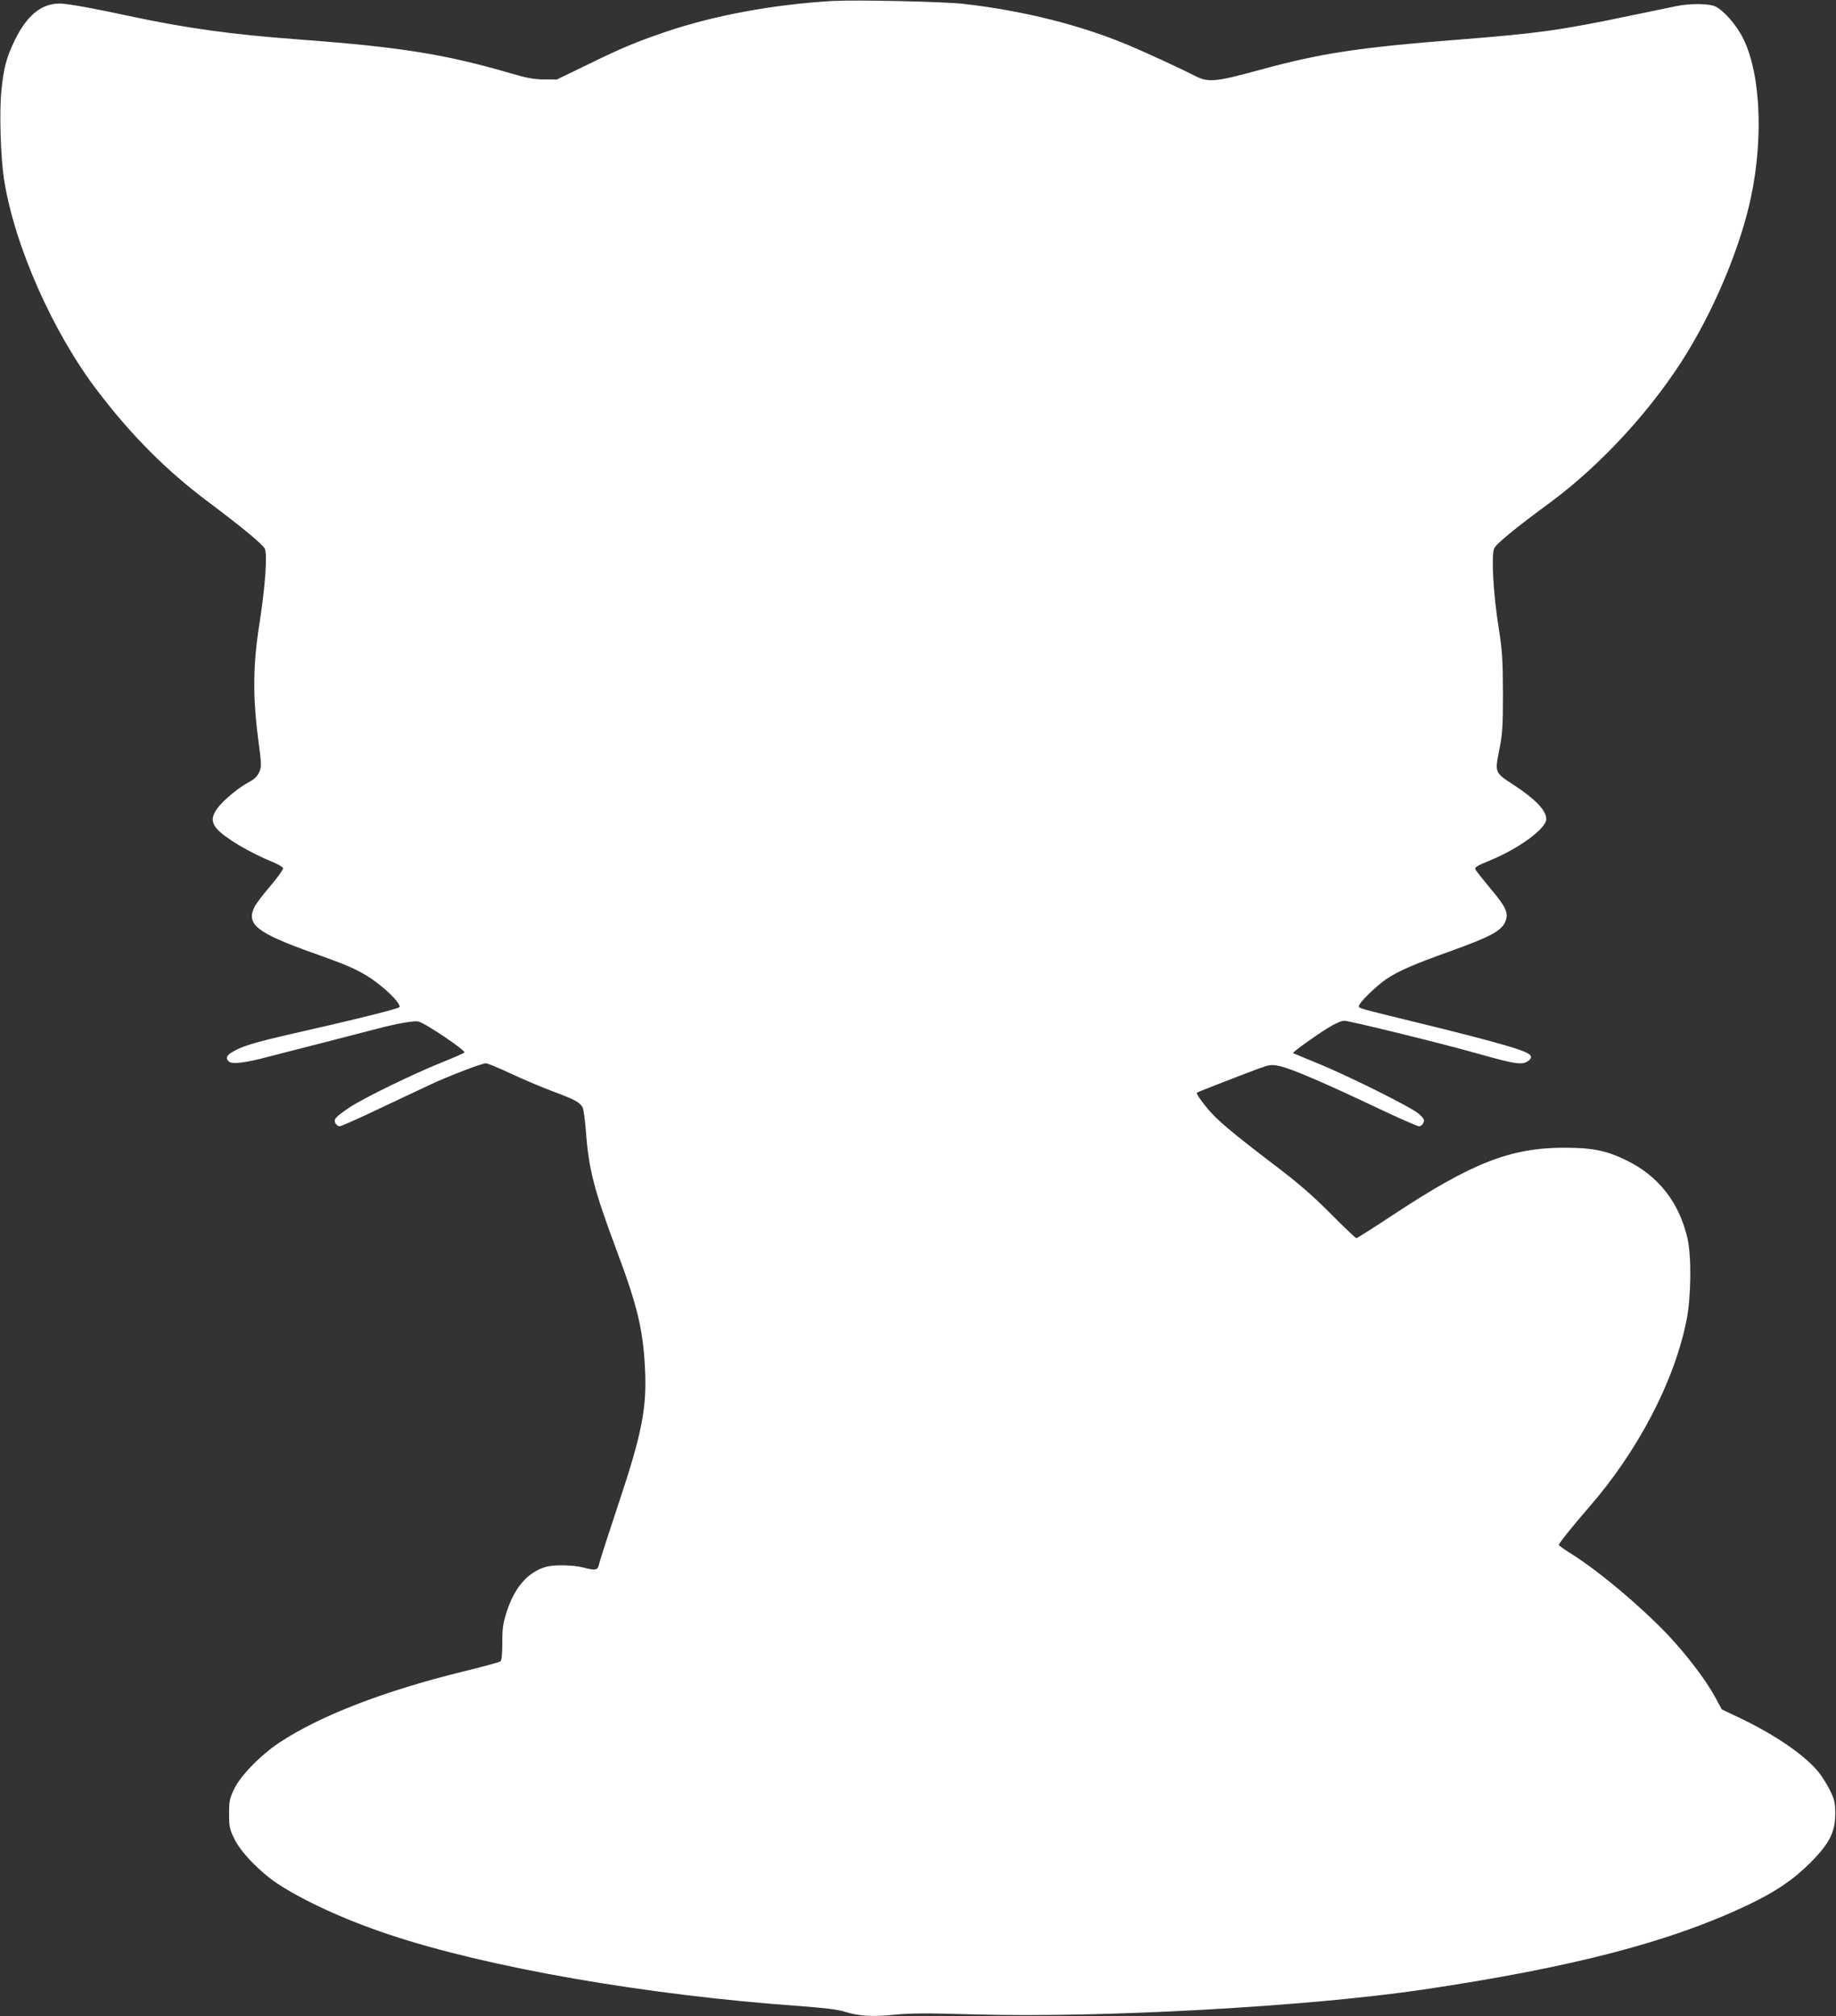
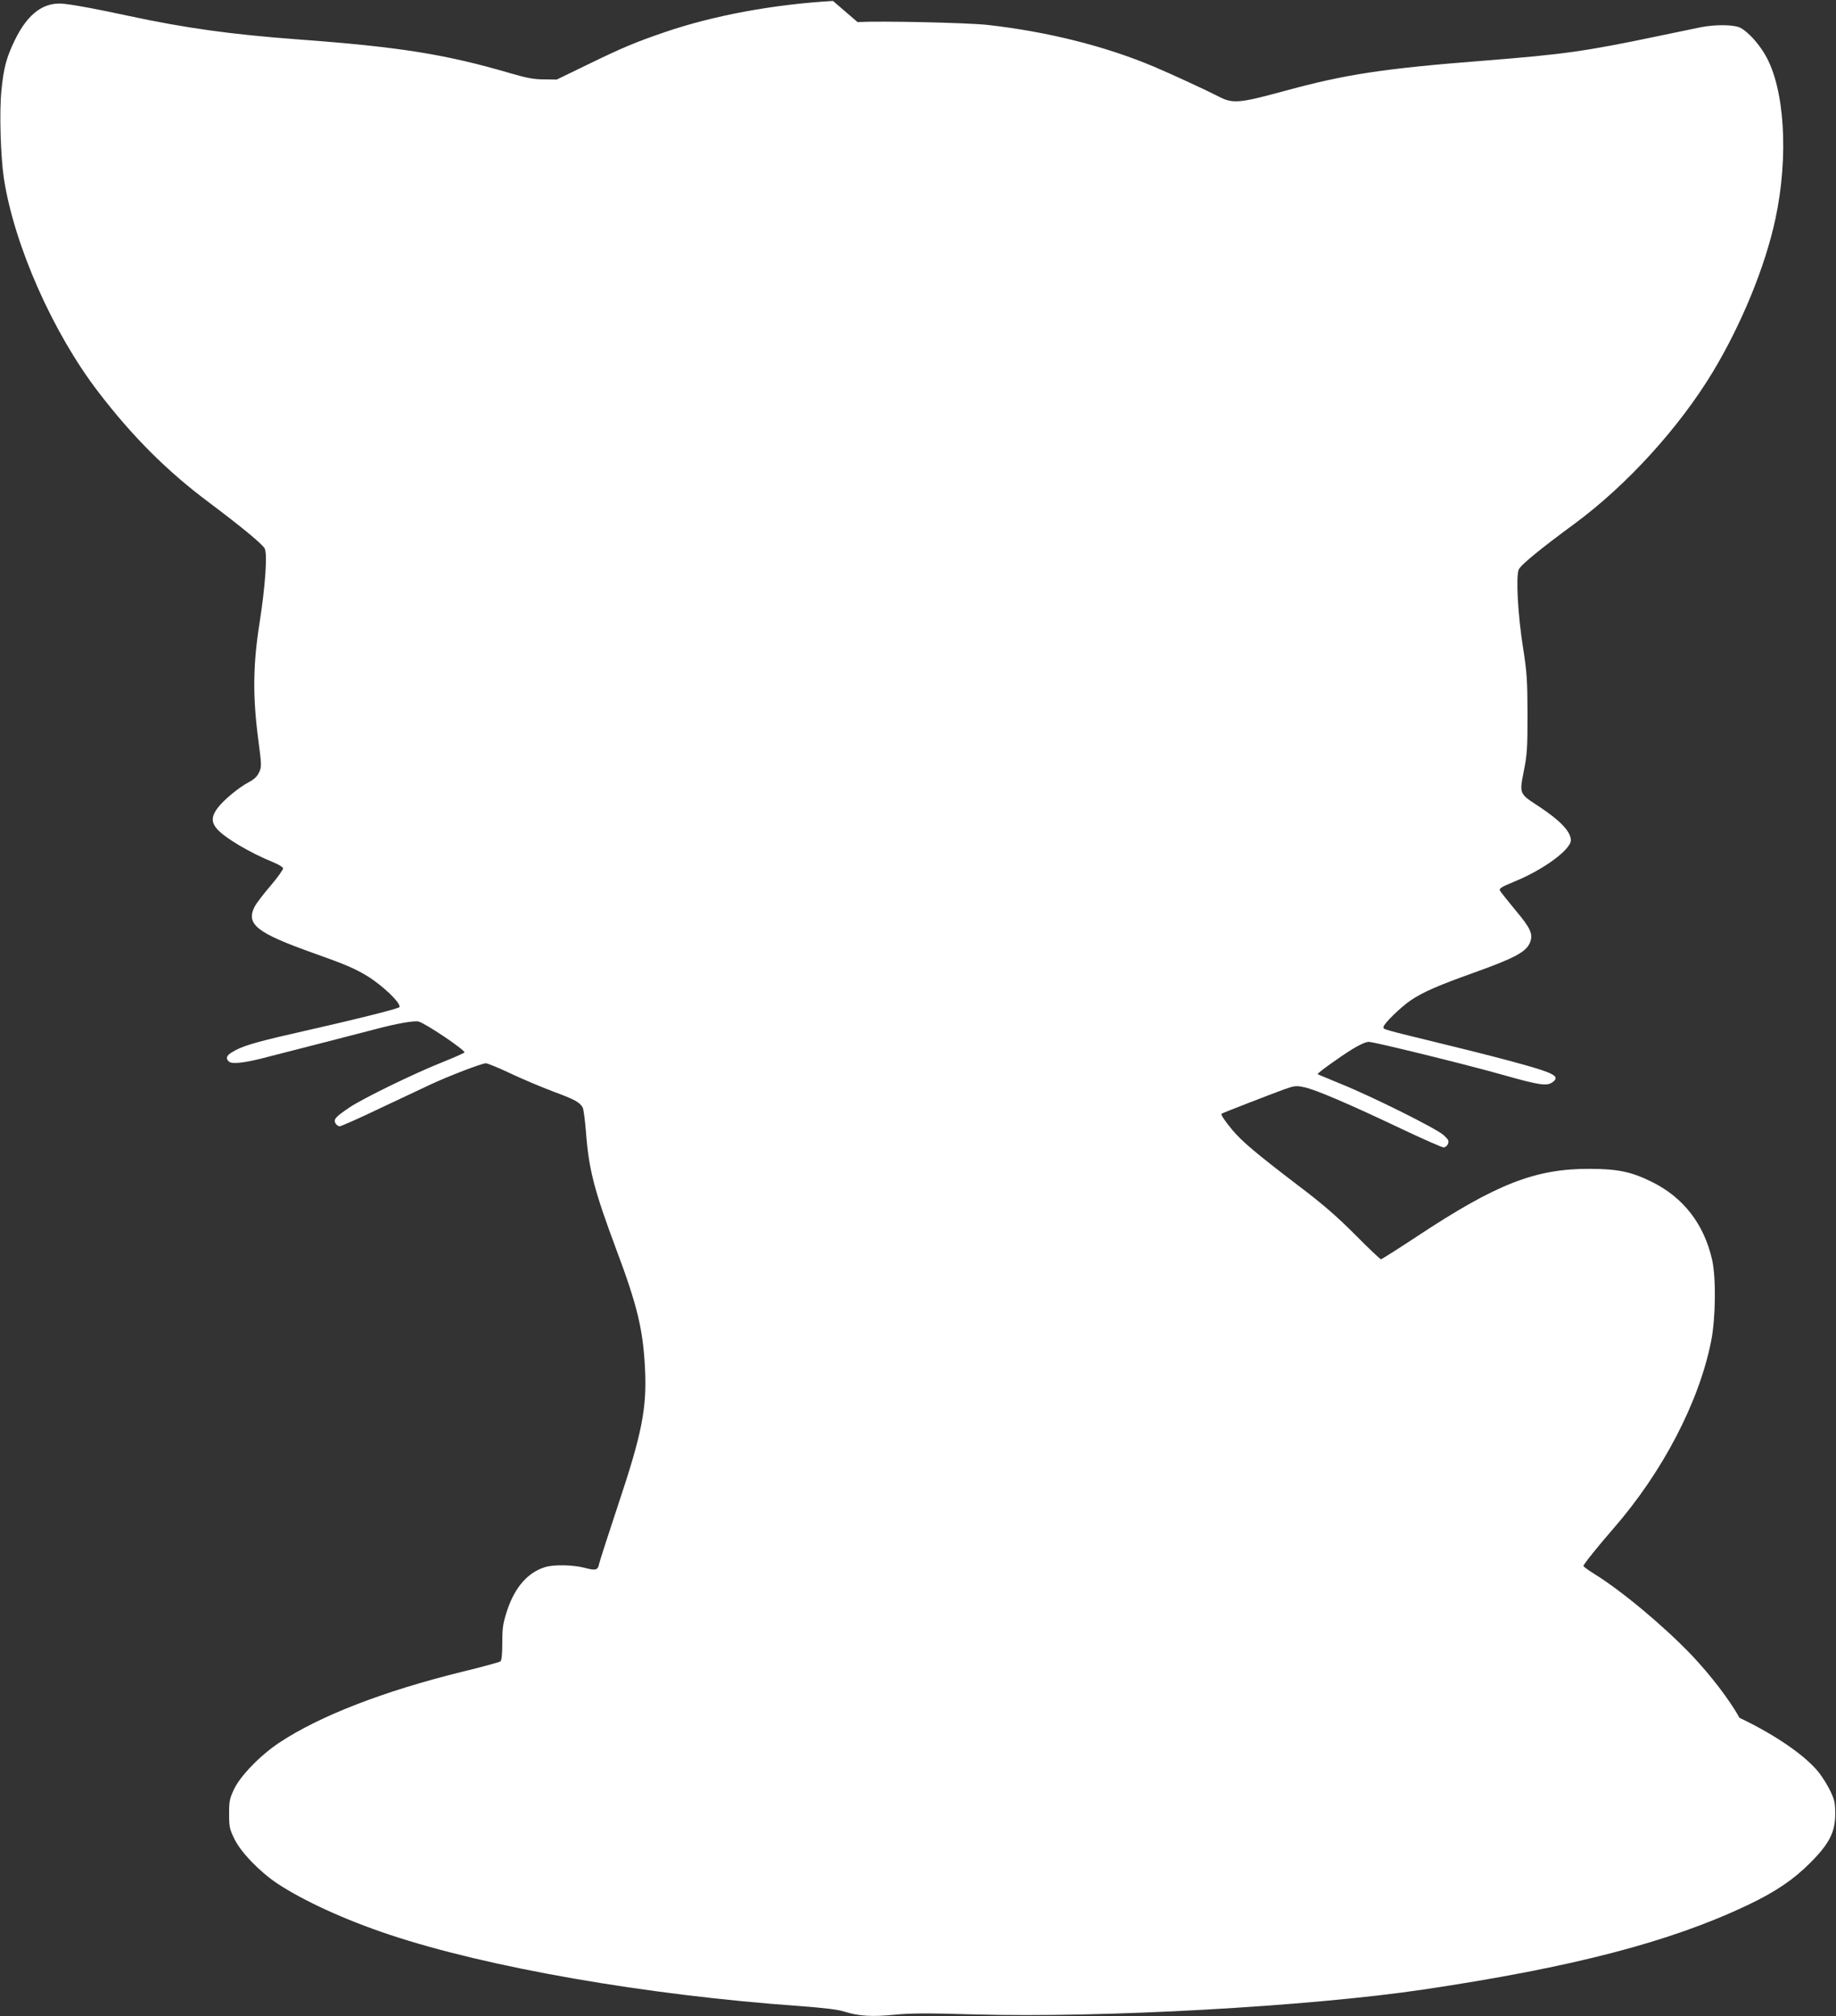
<svg xmlns="http://www.w3.org/2000/svg" version="1.0" width="1166pt" height="1280pt" viewBox="0 0 1166 1280" preserveAspectRatio="xMidYMid meet">
  <rect x="0" y="0" width="1166" height="1280" fill="#333333" stroke="none" />
  <g transform="translate(0,1280) scale(0.1,-0.1)" fill="#ffffff" stroke="none">
-     <path d="M5290 12794 c-379 -22 -756 -92 -1065 -197 -192 -66 -269 -98 -489 -205 l-200 -97 -80 1 c-63 0 -109 8 -211 38 -417 122 -705 168 -1355 216 -427 32 -707 71 -1073 149 -195 42 -321 66 -404 76 -131 17 -234 -57 -318 -228 -54 -111 -72 -178 -86 -322 -14 -135 -5 -424 16 -560 66 -424 311 -978 600 -1354 215 -281 436 -502 700 -699 213 -160 340 -265 356 -294 18 -34 4 -238 -32 -468 -42 -265 -45 -463 -10 -736 23 -175 23 -182 6 -218 -12 -26 -32 -44 -64 -61 -62 -32 -158 -111 -198 -163 -40 -53 -42 -90 -7 -132 48 -57 211 -154 362 -215 31 -13 58 -29 60 -37 1 -8 -34 -57 -78 -109 -45 -52 -90 -111 -101 -131 -60 -115 8 -169 370 -298 203 -72 262 -97 343 -146 98 -60 214 -171 205 -197 -3 -10 -272 -77 -687 -171 -237 -54 -318 -79 -377 -116 -36 -21 -41 -41 -18 -60 21 -17 106 -7 247 31 62 16 226 58 363 93 138 36 284 73 325 84 128 34 241 54 268 47 42 -10 292 -178 292 -196 0 -3 -65 -32 -145 -64 -178 -71 -502 -229 -585 -285 -89 -60 -103 -76 -90 -100 6 -11 18 -20 27 -20 9 0 127 52 262 117 135 64 280 132 321 151 119 55 321 132 345 132 12 0 82 -29 156 -64 74 -35 197 -87 274 -116 138 -51 168 -68 186 -102 5 -10 14 -77 20 -150 18 -242 51 -370 194 -753 132 -352 169 -505 181 -750 13 -252 -18 -413 -171 -870 -62 -187 -116 -354 -120 -372 -8 -41 -21 -45 -92 -26 -71 19 -193 22 -250 5 -110 -33 -194 -128 -243 -278 -26 -80 -30 -108 -30 -202 0 -76 -4 -112 -12 -119 -7 -5 -119 -36 -248 -67 -494 -122 -900 -279 -1155 -448 -120 -79 -248 -211 -288 -295 -29 -61 -32 -77 -32 -158 0 -83 3 -96 34 -160 42 -85 159 -206 272 -282 167 -110 428 -230 710 -324 625 -209 1635 -385 2609 -454 157 -12 243 -22 285 -36 90 -28 173 -33 315 -19 102 10 205 11 511 2 807 -23 2123 50 2849 158 949 141 1565 302 2057 535 180 86 291 161 399 269 122 122 159 195 159 311 0 69 -4 89 -31 145 -17 36 -50 89 -73 118 -85 107 -277 239 -504 347 l-112 53 -44 81 c-61 111 -181 268 -303 397 -177 185 -446 410 -620 517 -37 23 -68 46 -68 50 0 10 95 128 190 237 312 358 544 802 621 1190 29 146 32 402 6 518 -52 226 -182 394 -382 493 -132 65 -215 82 -395 83 -345 1 -591 -95 -1091 -425 -124 -82 -230 -149 -235 -149 -5 0 -79 70 -164 156 -118 118 -204 193 -360 311 -265 202 -359 281 -420 354 -48 58 -75 98 -68 103 6 5 322 127 396 154 67 24 78 25 129 14 70 -14 295 -111 617 -264 137 -65 258 -118 268 -118 10 0 23 10 28 23 7 18 3 27 -28 55 -44 41 -460 248 -657 327 -77 32 -141 58 -143 60 -5 5 140 109 219 158 47 29 87 47 106 47 34 0 632 -147 853 -210 241 -68 282 -73 319 -42 40 33 3 54 -199 110 -80 23 -293 78 -475 122 -420 103 -405 98 -405 114 0 20 112 129 175 171 80 53 173 93 396 173 260 93 334 132 359 191 22 54 6 91 -91 206 -50 60 -94 116 -99 125 -7 14 8 23 95 59 183 75 355 202 355 261 0 55 -68 126 -205 216 -123 80 -122 78 -94 221 21 105 24 145 24 363 -1 219 -4 264 -28 420 -33 204 -47 453 -28 498 12 29 134 129 353 290 333 245 667 612 881 967 182 303 331 666 396 968 86 400 59 835 -66 1045 -43 73 -107 143 -155 169 -39 21 -158 23 -253 4 -33 -7 -154 -32 -270 -56 -468 -98 -602 -116 -1105 -156 -639 -50 -880 -86 -1274 -194 -283 -77 -324 -80 -412 -34 -80 41 -298 142 -412 190 -308 130 -675 222 -1057 265 -134 14 -677 26 -825 18z" />
+     <path d="M5290 12794 c-379 -22 -756 -92 -1065 -197 -192 -66 -269 -98 -489 -205 l-200 -97 -80 1 c-63 0 -109 8 -211 38 -417 122 -705 168 -1355 216 -427 32 -707 71 -1073 149 -195 42 -321 66 -404 76 -131 17 -234 -57 -318 -228 -54 -111 -72 -178 -86 -322 -14 -135 -5 -424 16 -560 66 -424 311 -978 600 -1354 215 -281 436 -502 700 -699 213 -160 340 -265 356 -294 18 -34 4 -238 -32 -468 -42 -265 -45 -463 -10 -736 23 -175 23 -182 6 -218 -12 -26 -32 -44 -64 -61 -62 -32 -158 -111 -198 -163 -40 -53 -42 -90 -7 -132 48 -57 211 -154 362 -215 31 -13 58 -29 60 -37 1 -8 -34 -57 -78 -109 -45 -52 -90 -111 -101 -131 -60 -115 8 -169 370 -298 203 -72 262 -97 343 -146 98 -60 214 -171 205 -197 -3 -10 -272 -77 -687 -171 -237 -54 -318 -79 -377 -116 -36 -21 -41 -41 -18 -60 21 -17 106 -7 247 31 62 16 226 58 363 93 138 36 284 73 325 84 128 34 241 54 268 47 42 -10 292 -178 292 -196 0 -3 -65 -32 -145 -64 -178 -71 -502 -229 -585 -285 -89 -60 -103 -76 -90 -100 6 -11 18 -20 27 -20 9 0 127 52 262 117 135 64 280 132 321 151 119 55 321 132 345 132 12 0 82 -29 156 -64 74 -35 197 -87 274 -116 138 -51 168 -68 186 -102 5 -10 14 -77 20 -150 18 -242 51 -370 194 -753 132 -352 169 -505 181 -750 13 -252 -18 -413 -171 -870 -62 -187 -116 -354 -120 -372 -8 -41 -21 -45 -92 -26 -71 19 -193 22 -250 5 -110 -33 -194 -128 -243 -278 -26 -80 -30 -108 -30 -202 0 -76 -4 -112 -12 -119 -7 -5 -119 -36 -248 -67 -494 -122 -900 -279 -1155 -448 -120 -79 -248 -211 -288 -295 -29 -61 -32 -77 -32 -158 0 -83 3 -96 34 -160 42 -85 159 -206 272 -282 167 -110 428 -230 710 -324 625 -209 1635 -385 2609 -454 157 -12 243 -22 285 -36 90 -28 173 -33 315 -19 102 10 205 11 511 2 807 -23 2123 50 2849 158 949 141 1565 302 2057 535 180 86 291 161 399 269 122 122 159 195 159 311 0 69 -4 89 -31 145 -17 36 -50 89 -73 118 -85 107 -277 239 -504 347 c-61 111 -181 268 -303 397 -177 185 -446 410 -620 517 -37 23 -68 46 -68 50 0 10 95 128 190 237 312 358 544 802 621 1190 29 146 32 402 6 518 -52 226 -182 394 -382 493 -132 65 -215 82 -395 83 -345 1 -591 -95 -1091 -425 -124 -82 -230 -149 -235 -149 -5 0 -79 70 -164 156 -118 118 -204 193 -360 311 -265 202 -359 281 -420 354 -48 58 -75 98 -68 103 6 5 322 127 396 154 67 24 78 25 129 14 70 -14 295 -111 617 -264 137 -65 258 -118 268 -118 10 0 23 10 28 23 7 18 3 27 -28 55 -44 41 -460 248 -657 327 -77 32 -141 58 -143 60 -5 5 140 109 219 158 47 29 87 47 106 47 34 0 632 -147 853 -210 241 -68 282 -73 319 -42 40 33 3 54 -199 110 -80 23 -293 78 -475 122 -420 103 -405 98 -405 114 0 20 112 129 175 171 80 53 173 93 396 173 260 93 334 132 359 191 22 54 6 91 -91 206 -50 60 -94 116 -99 125 -7 14 8 23 95 59 183 75 355 202 355 261 0 55 -68 126 -205 216 -123 80 -122 78 -94 221 21 105 24 145 24 363 -1 219 -4 264 -28 420 -33 204 -47 453 -28 498 12 29 134 129 353 290 333 245 667 612 881 967 182 303 331 666 396 968 86 400 59 835 -66 1045 -43 73 -107 143 -155 169 -39 21 -158 23 -253 4 -33 -7 -154 -32 -270 -56 -468 -98 -602 -116 -1105 -156 -639 -50 -880 -86 -1274 -194 -283 -77 -324 -80 -412 -34 -80 41 -298 142 -412 190 -308 130 -675 222 -1057 265 -134 14 -677 26 -825 18z" />
  </g>
</svg>